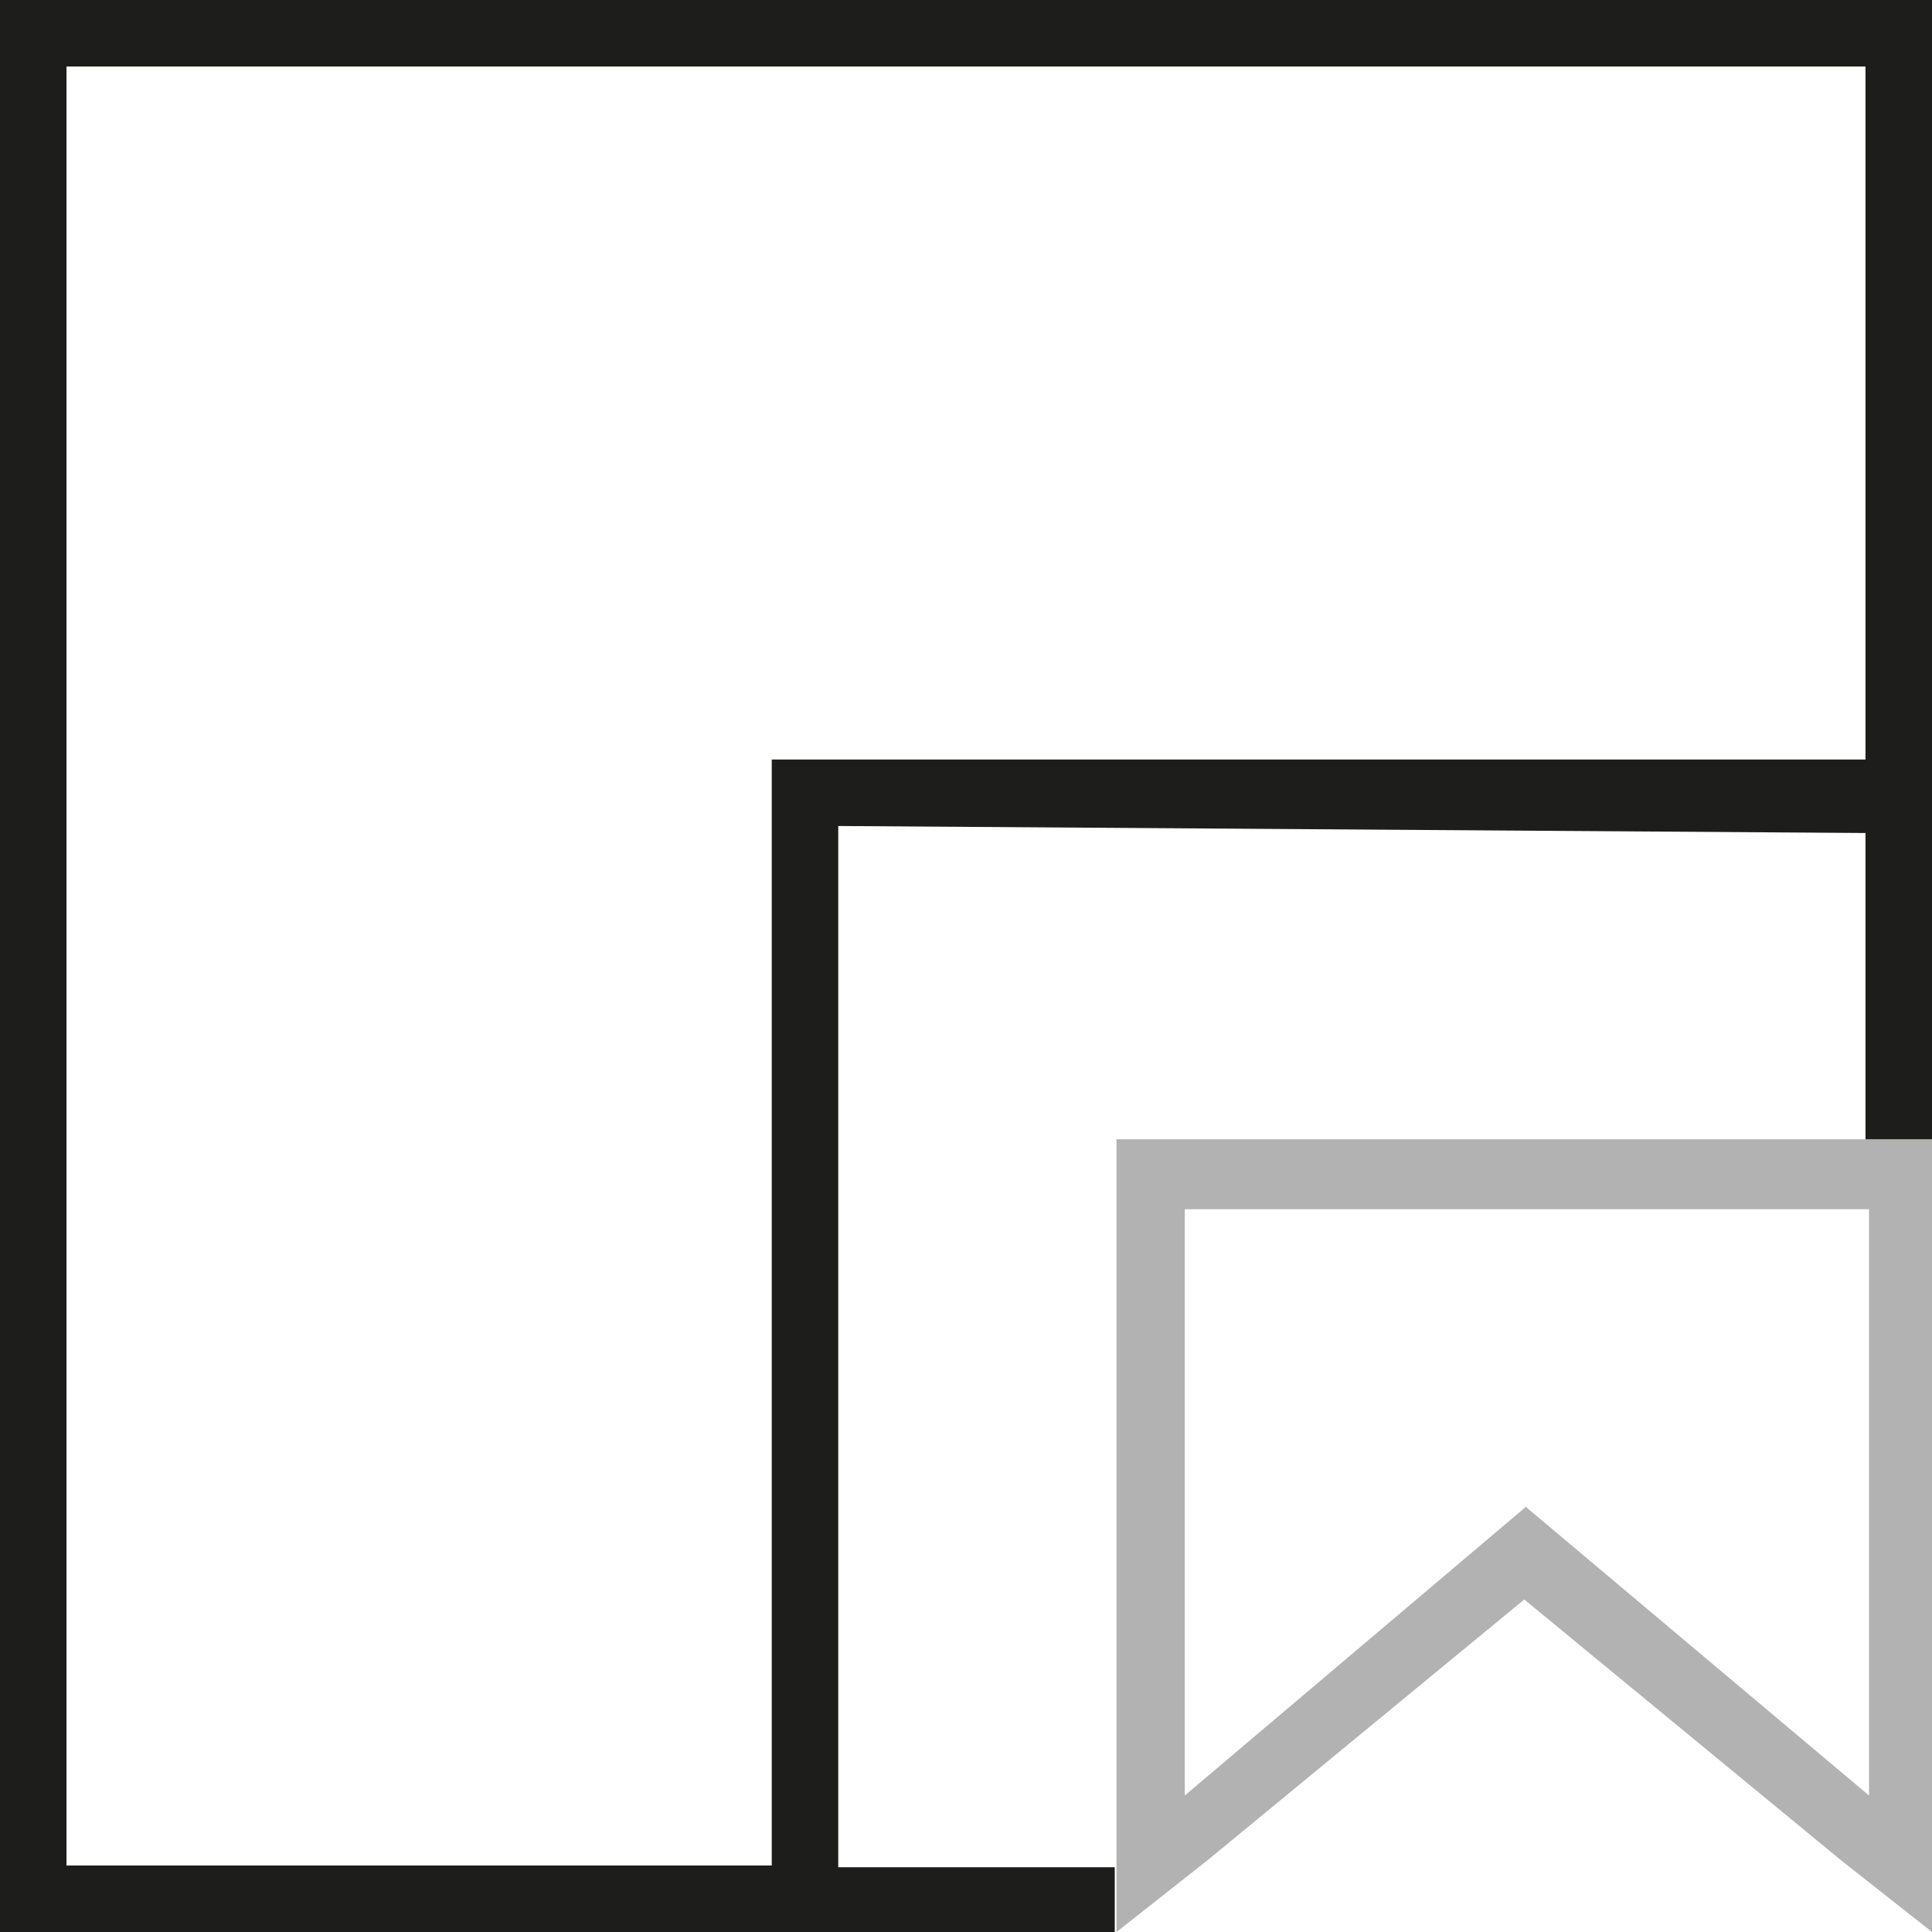
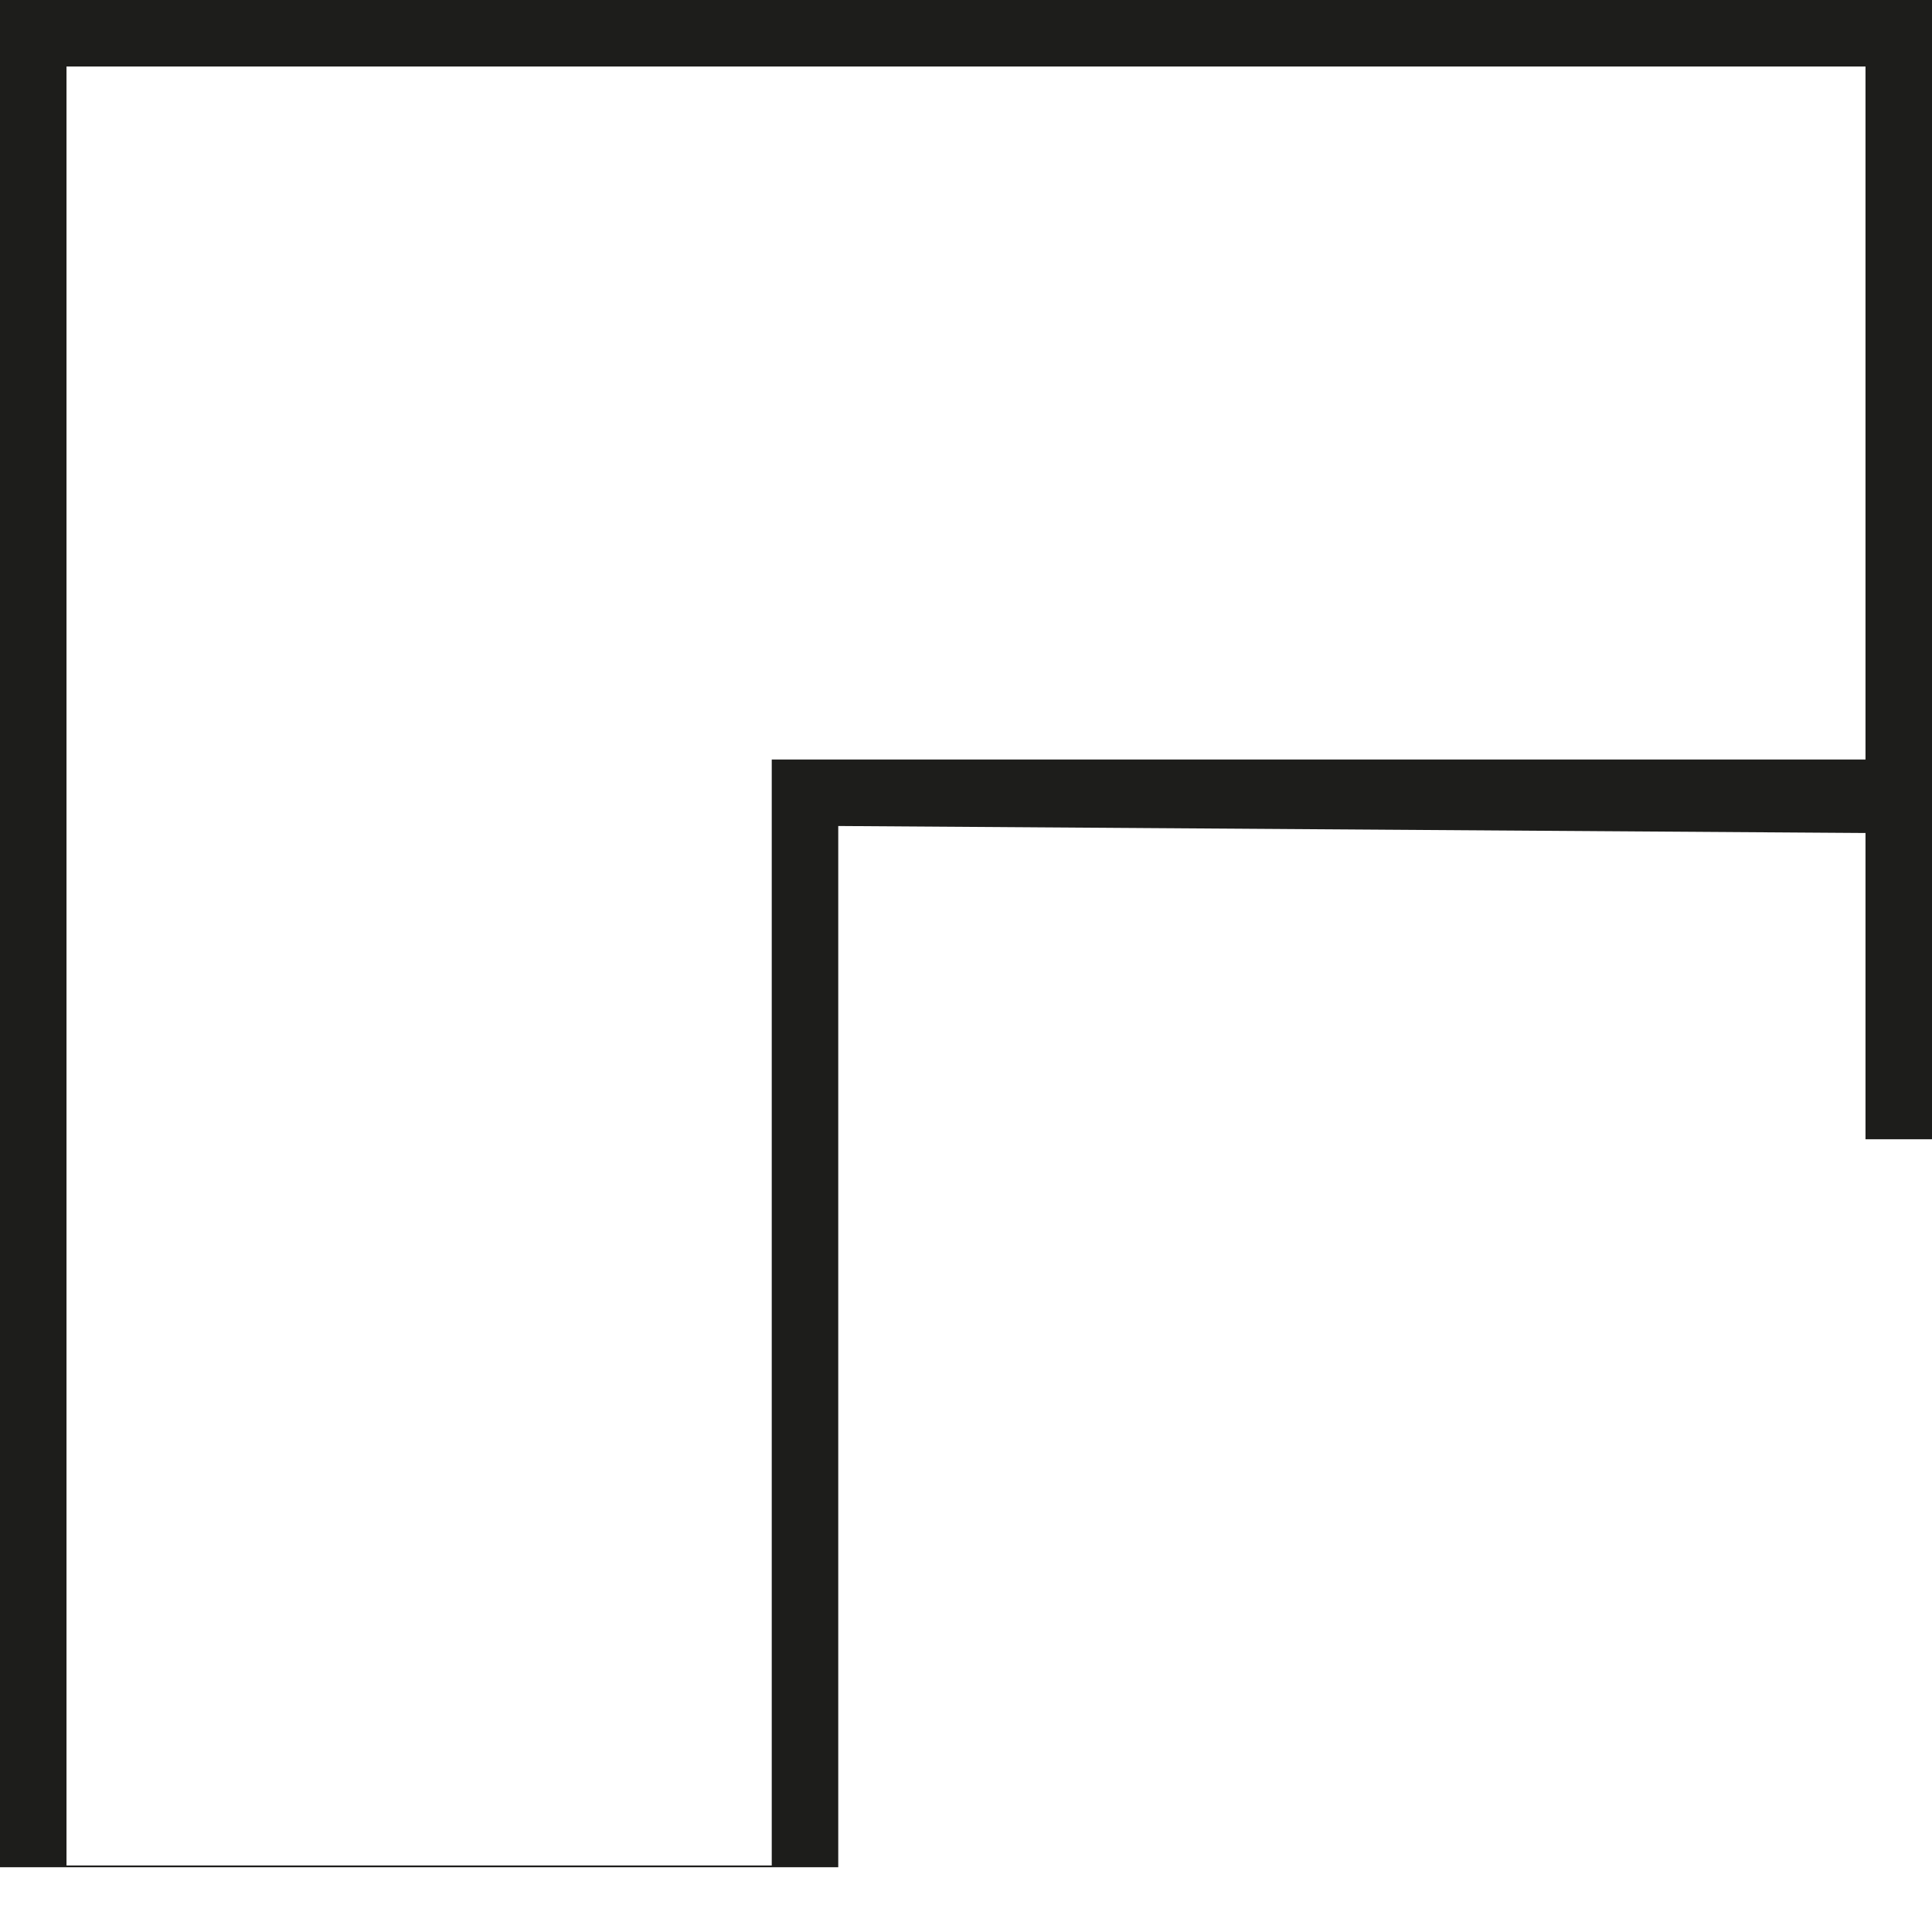
<svg xmlns="http://www.w3.org/2000/svg" width="110.4" height="110.4" viewBox="0 0 110.4 110.4">
  <g id="Gruppe_2645" data-name="Gruppe 2645" transform="translate(-905.439 -2551.6)">
-     <path id="Pfad_98" data-name="Pfad 98" d="M87.1,65.1H63.7v45.3l5.2-4.1L87,91.4l18.1,14.9,5.2,4.1V65.1H87.1Zm0,21h0L67.6,102.6V69.1h39.1v33.5L87.2,86.2Z" transform="translate(905.54 2551.6)" fill="#b2b2b2" />
-     <path id="Pfad_99" data-name="Pfad 99" d="M47.9,106.6V47.2l58.7.4V65.1h3.8V0H0V110.4H63.7v-3.7H47.9Zm-3.8,0H3.8V3.8H106.6V43.4H44.1v63.2" transform="translate(905.439 2551.6)" fill="#1d1d1b" />
+     <path id="Pfad_99" data-name="Pfad 99" d="M47.9,106.6V47.2l58.7.4V65.1h3.8V0H0V110.4v-3.7H47.9Zm-3.8,0H3.8V3.8H106.6V43.4H44.1v63.2" transform="translate(905.439 2551.6)" fill="#1d1d1b" />
  </g>
</svg>